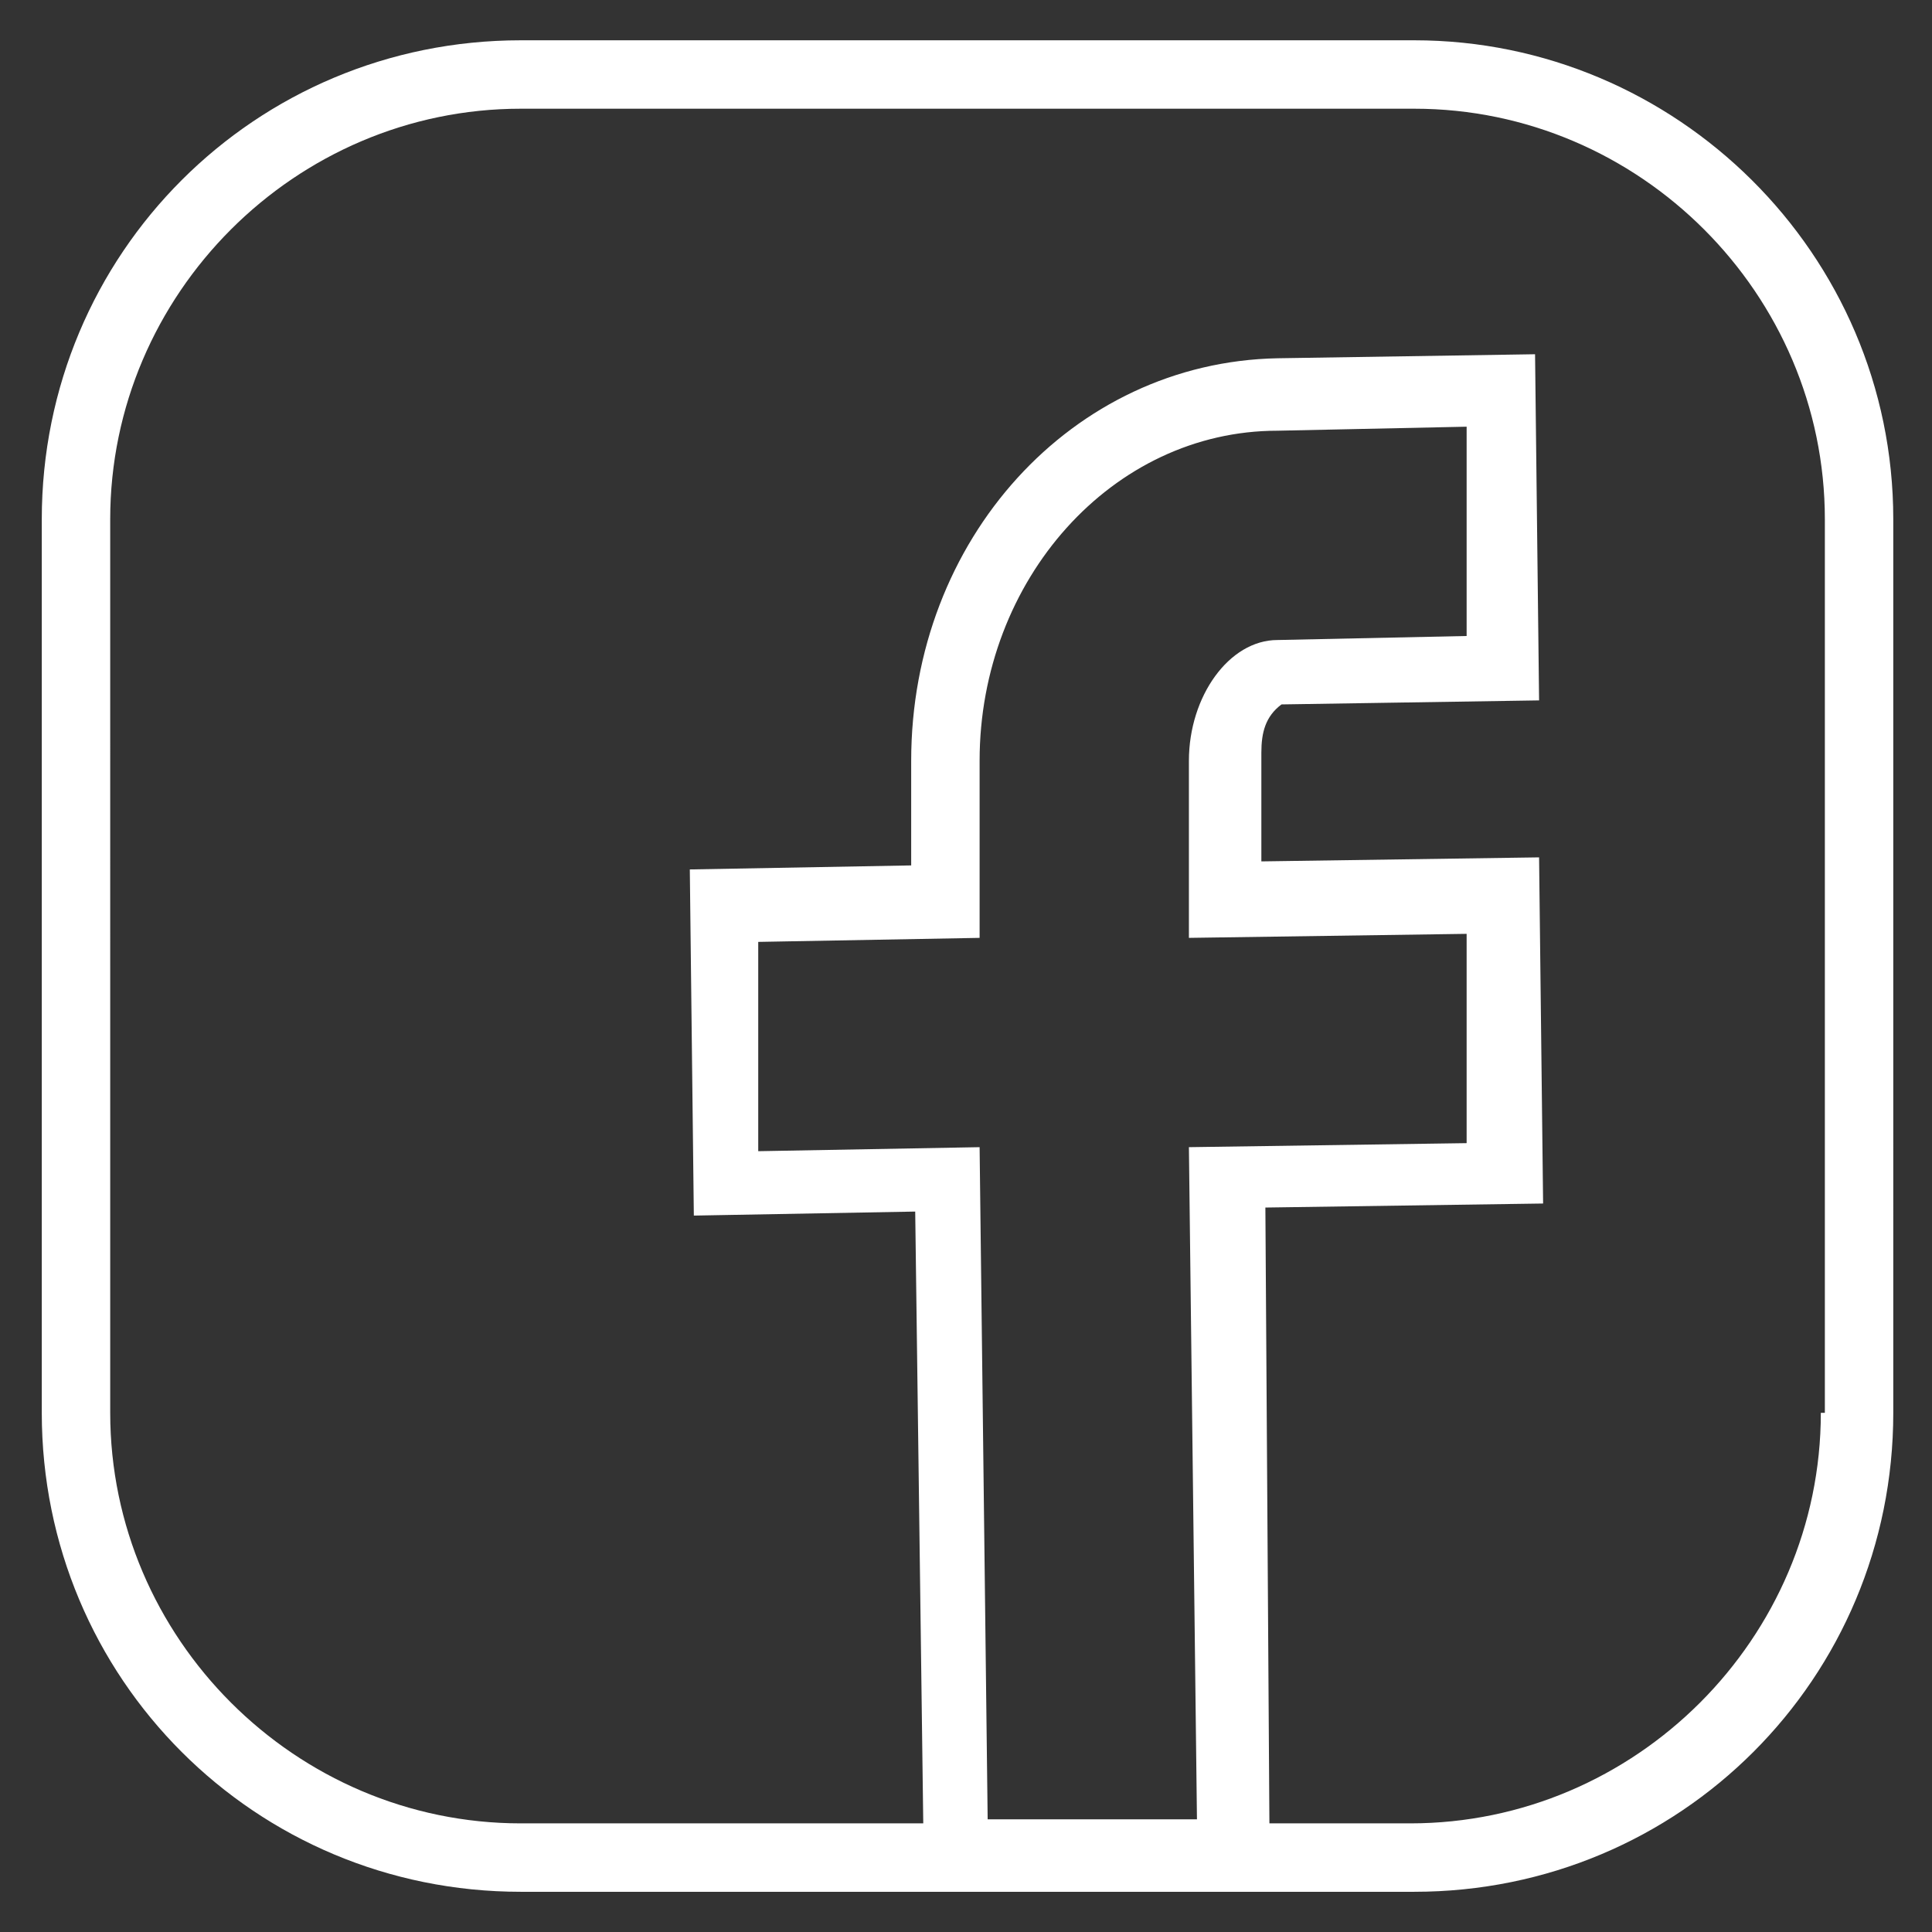
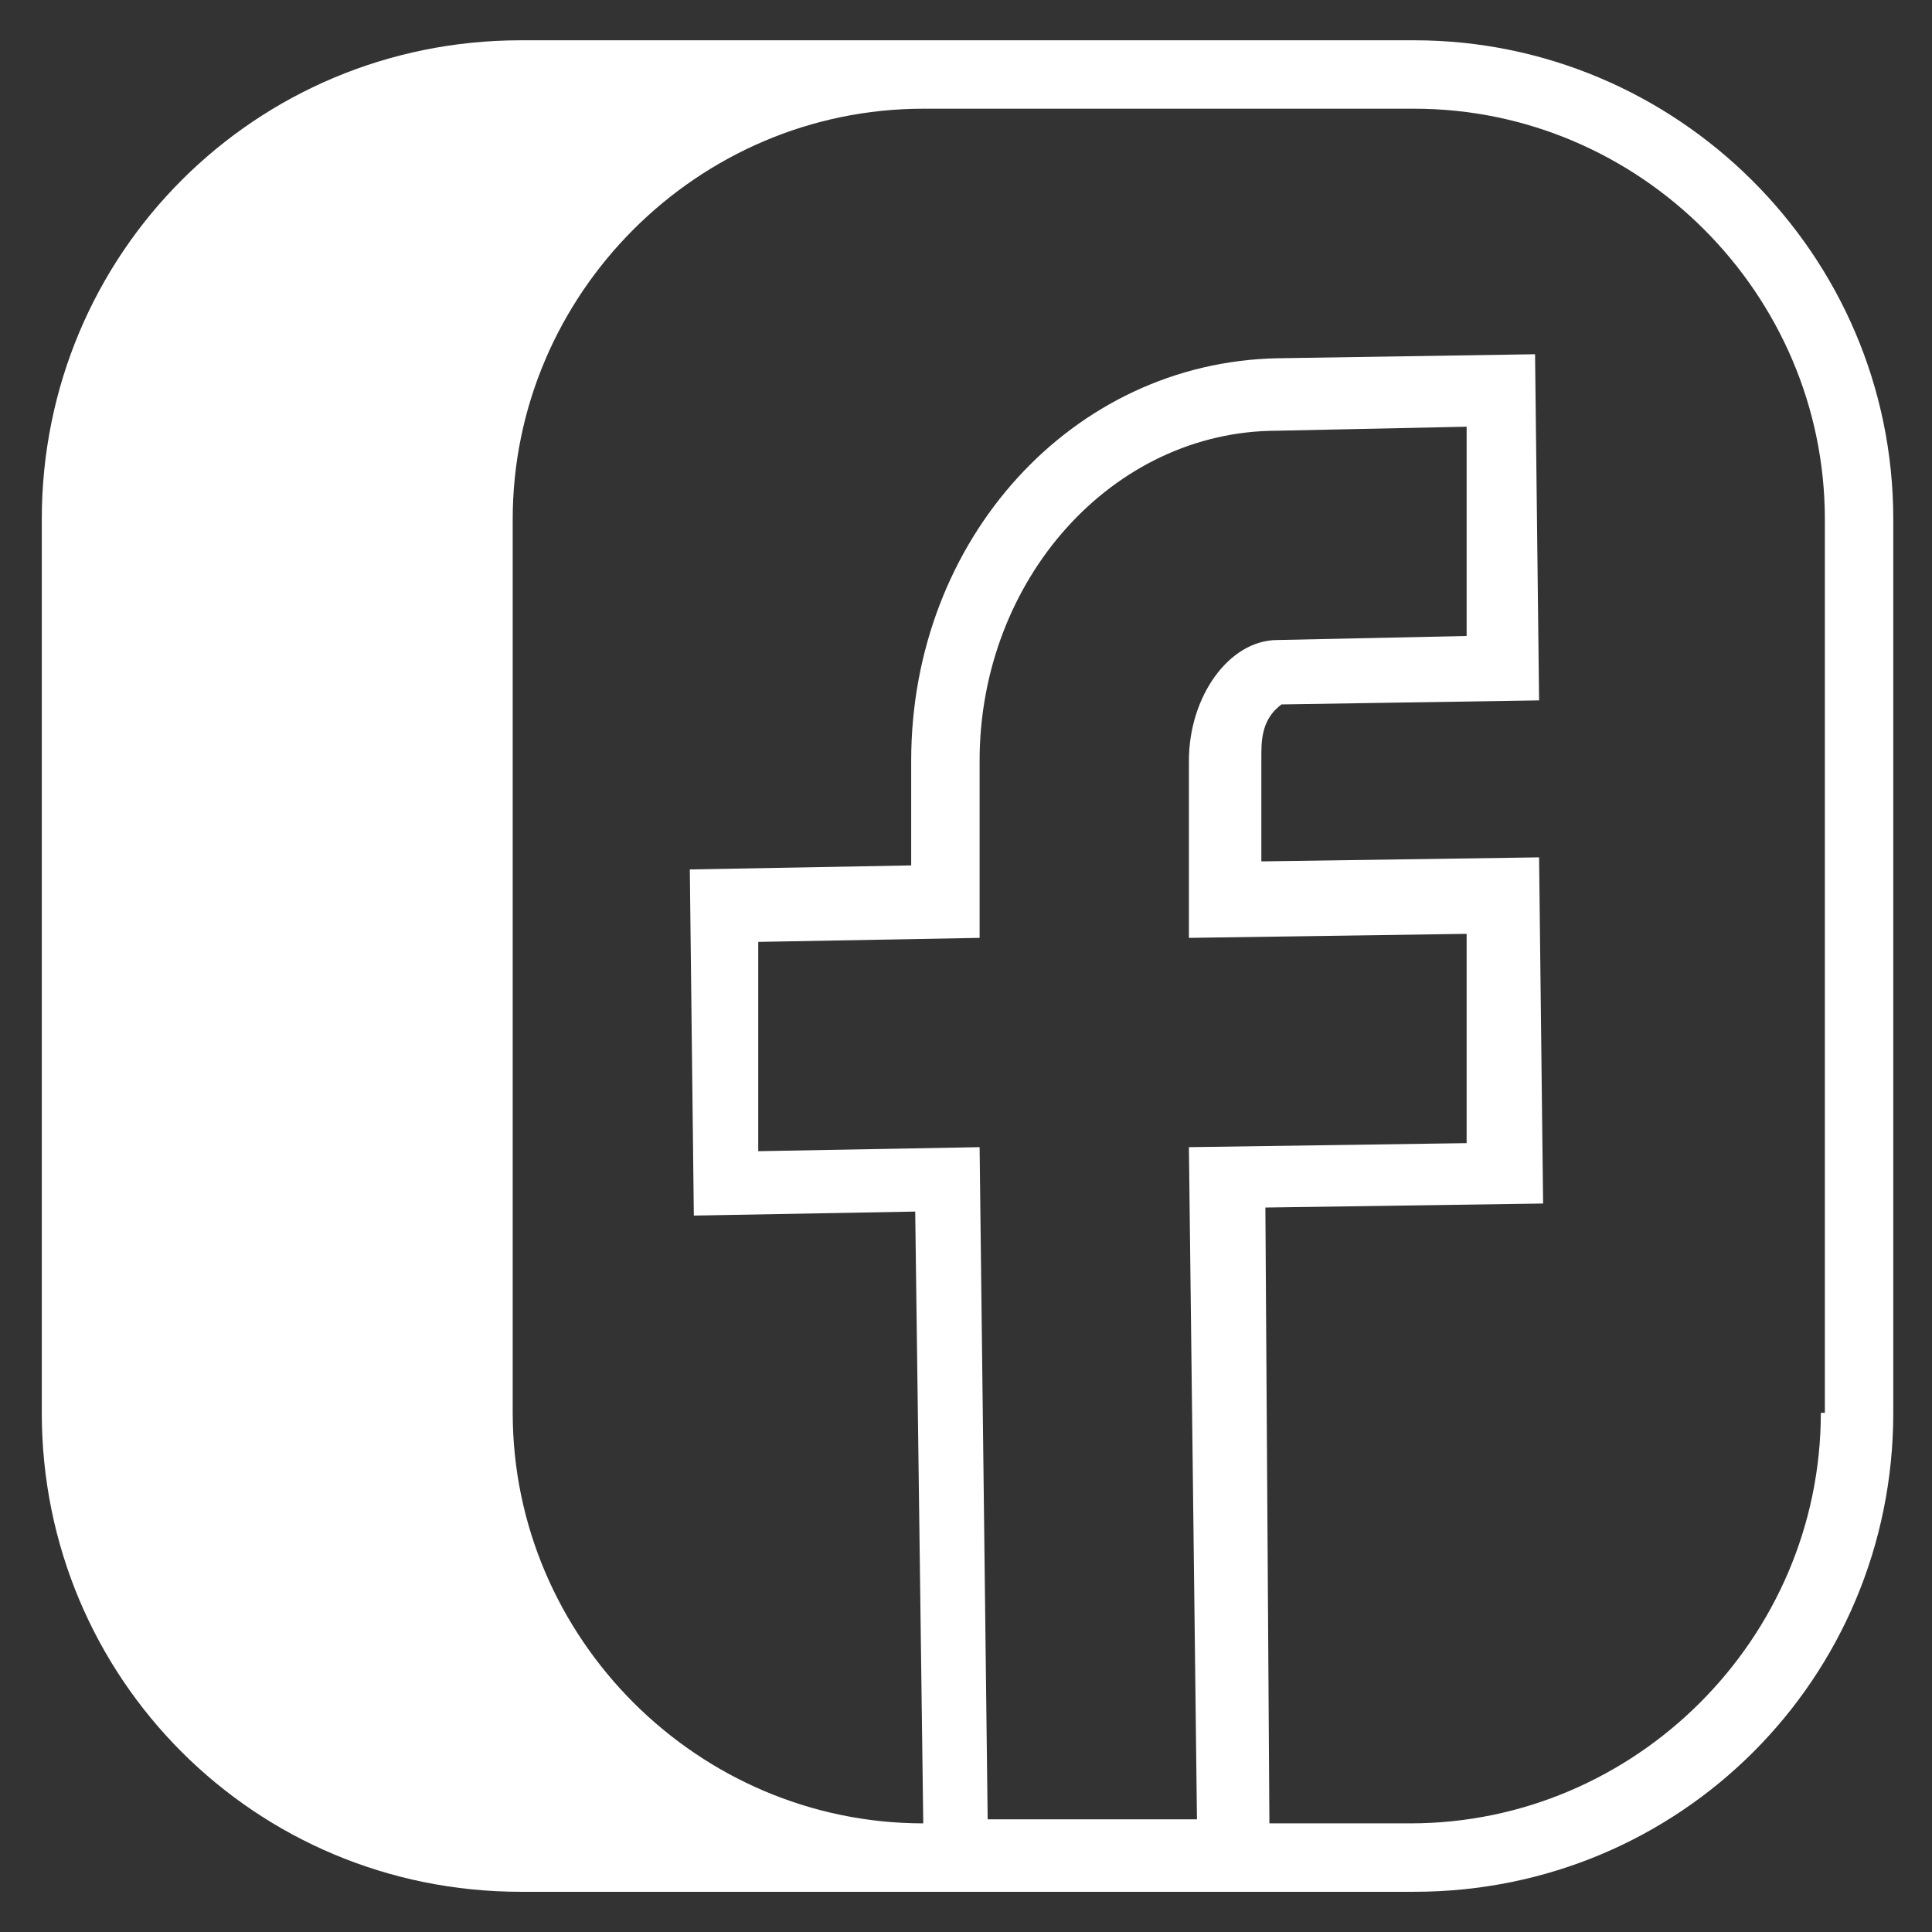
<svg xmlns="http://www.w3.org/2000/svg" version="1.1" id="a" x="0" y="0" viewBox="0 0 48 48" xml:space="preserve">
  <rect x="0" y="0" width="48" height="48" fill="#333333" stroke="none" />
  <g id="b" transform="translate(59.138 .001)">
-     <path id="c" d="M-24 1h-22.2c-6.6 0-11.9 5.3-11.9 11.9v22.2c0 6.6 5.3 11.9 11.9 11.9H-24c6.6 0 11.9-5.3 11.9-11.9V12.9C-12.1 6.3-17.5 1-24 1m-10.8 17.9c0-4.5 3.3-8.2 7.4-8.2l4.7-.1v5.2l-4.7.1c-1.2 0-2.2 1.4-2.2 3v4.4l6.9-.1v5.2l-6.9.1.2 16.7h-5.2l-.2-16.7-5.5.1v-5.2l5.5-.1v-4.4zm20.9 16.2c0 5.6-4.6 10.2-10.2 10.2h-3.5l-.1-15.3 6.9-.1-.1-8.6-6.9.1v-2.7c0-.5.1-.9.5-1.2l6.4-.1-.1-8.6-6.4.1c-5.1.1-9.1 4.5-9.1 10v2.6l-5.5.1.1 8.6 5.5-.1.2 15.2h-10c-5.6 0-10.2-4.6-10.2-10.2V12.9c0-5.6 4.6-10.2 10.2-10.2H-24c5.6 0 10.2 4.6 10.2 10.2v22.2h-.1z" fill="#fff" />
+     <path id="c" d="M-24 1h-22.2c-6.6 0-11.9 5.3-11.9 11.9v22.2c0 6.6 5.3 11.9 11.9 11.9H-24c6.6 0 11.9-5.3 11.9-11.9V12.9C-12.1 6.3-17.5 1-24 1m-10.8 17.9c0-4.5 3.3-8.2 7.4-8.2l4.7-.1v5.2l-4.7.1c-1.2 0-2.2 1.4-2.2 3v4.4l6.9-.1v5.2l-6.9.1.2 16.7h-5.2l-.2-16.7-5.5.1v-5.2l5.5-.1v-4.4zm20.9 16.2c0 5.6-4.6 10.2-10.2 10.2h-3.5l-.1-15.3 6.9-.1-.1-8.6-6.9.1v-2.7c0-.5.1-.9.5-1.2l6.4-.1-.1-8.6-6.4.1c-5.1.1-9.1 4.5-9.1 10v2.6l-5.5.1.1 8.6 5.5-.1.2 15.2c-5.6 0-10.2-4.6-10.2-10.2V12.9c0-5.6 4.6-10.2 10.2-10.2H-24c5.6 0 10.2 4.6 10.2 10.2v22.2h-.1z" fill="#fff" />
  </g>
</svg>